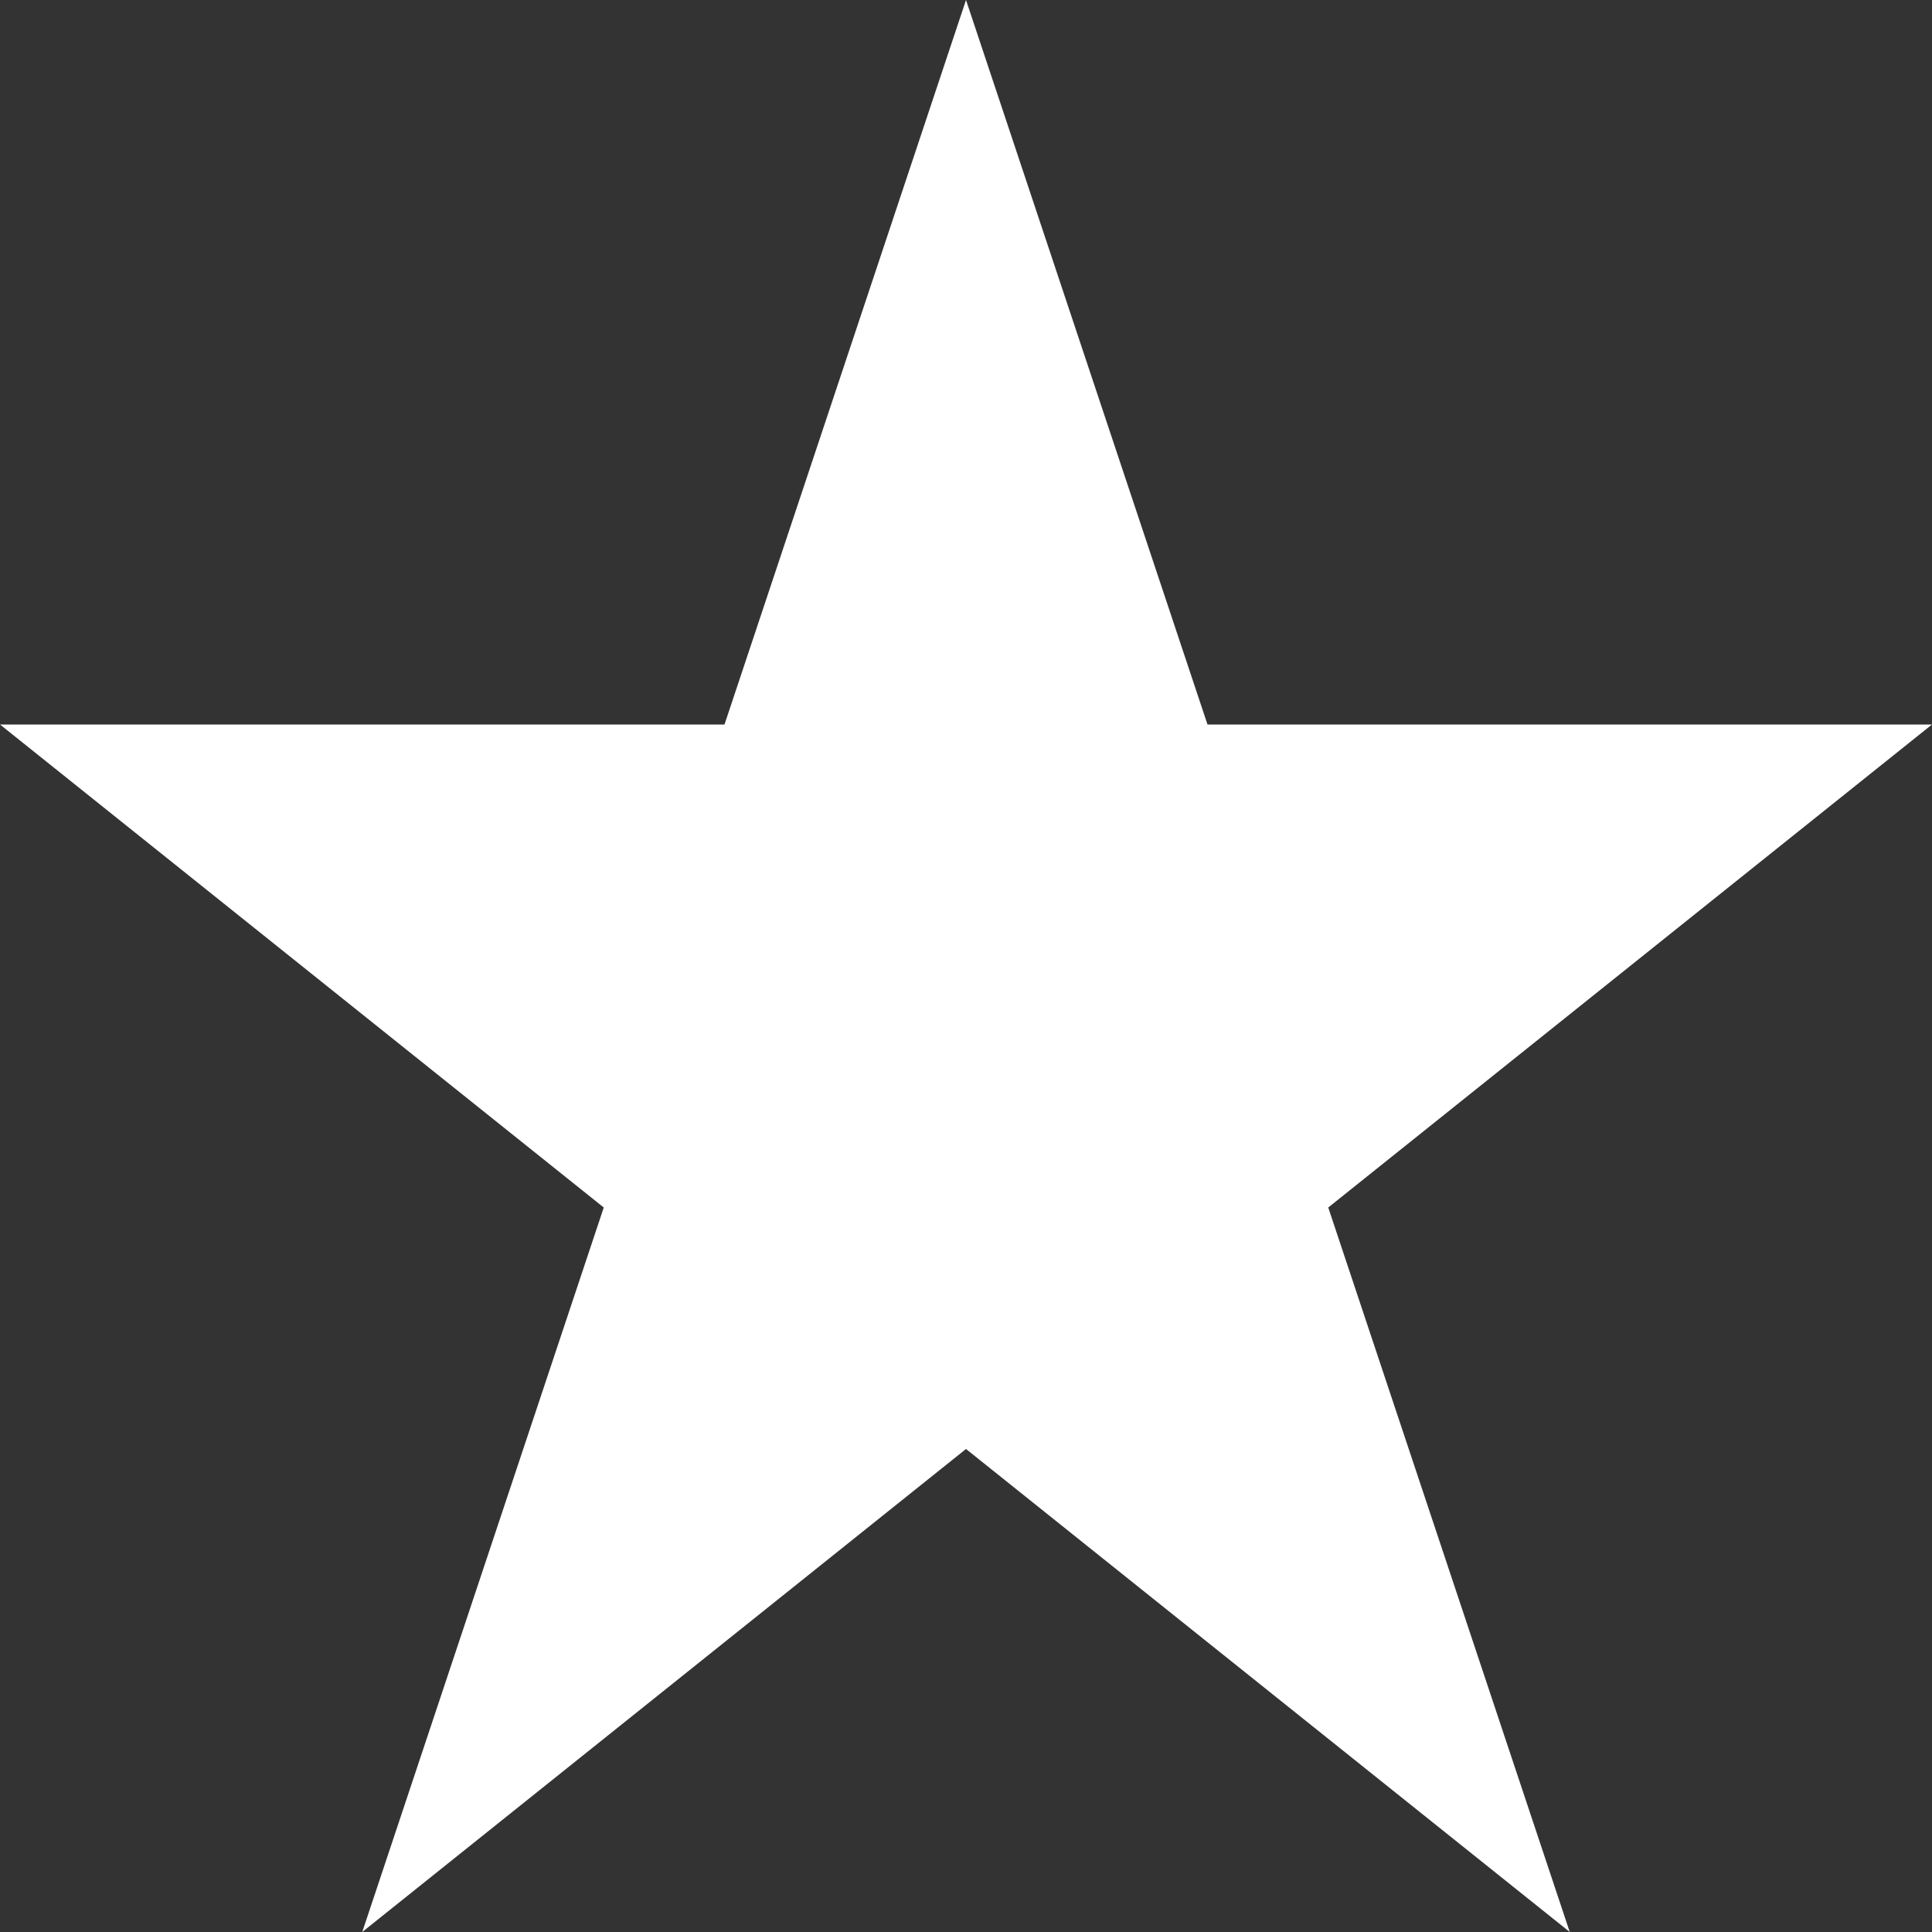
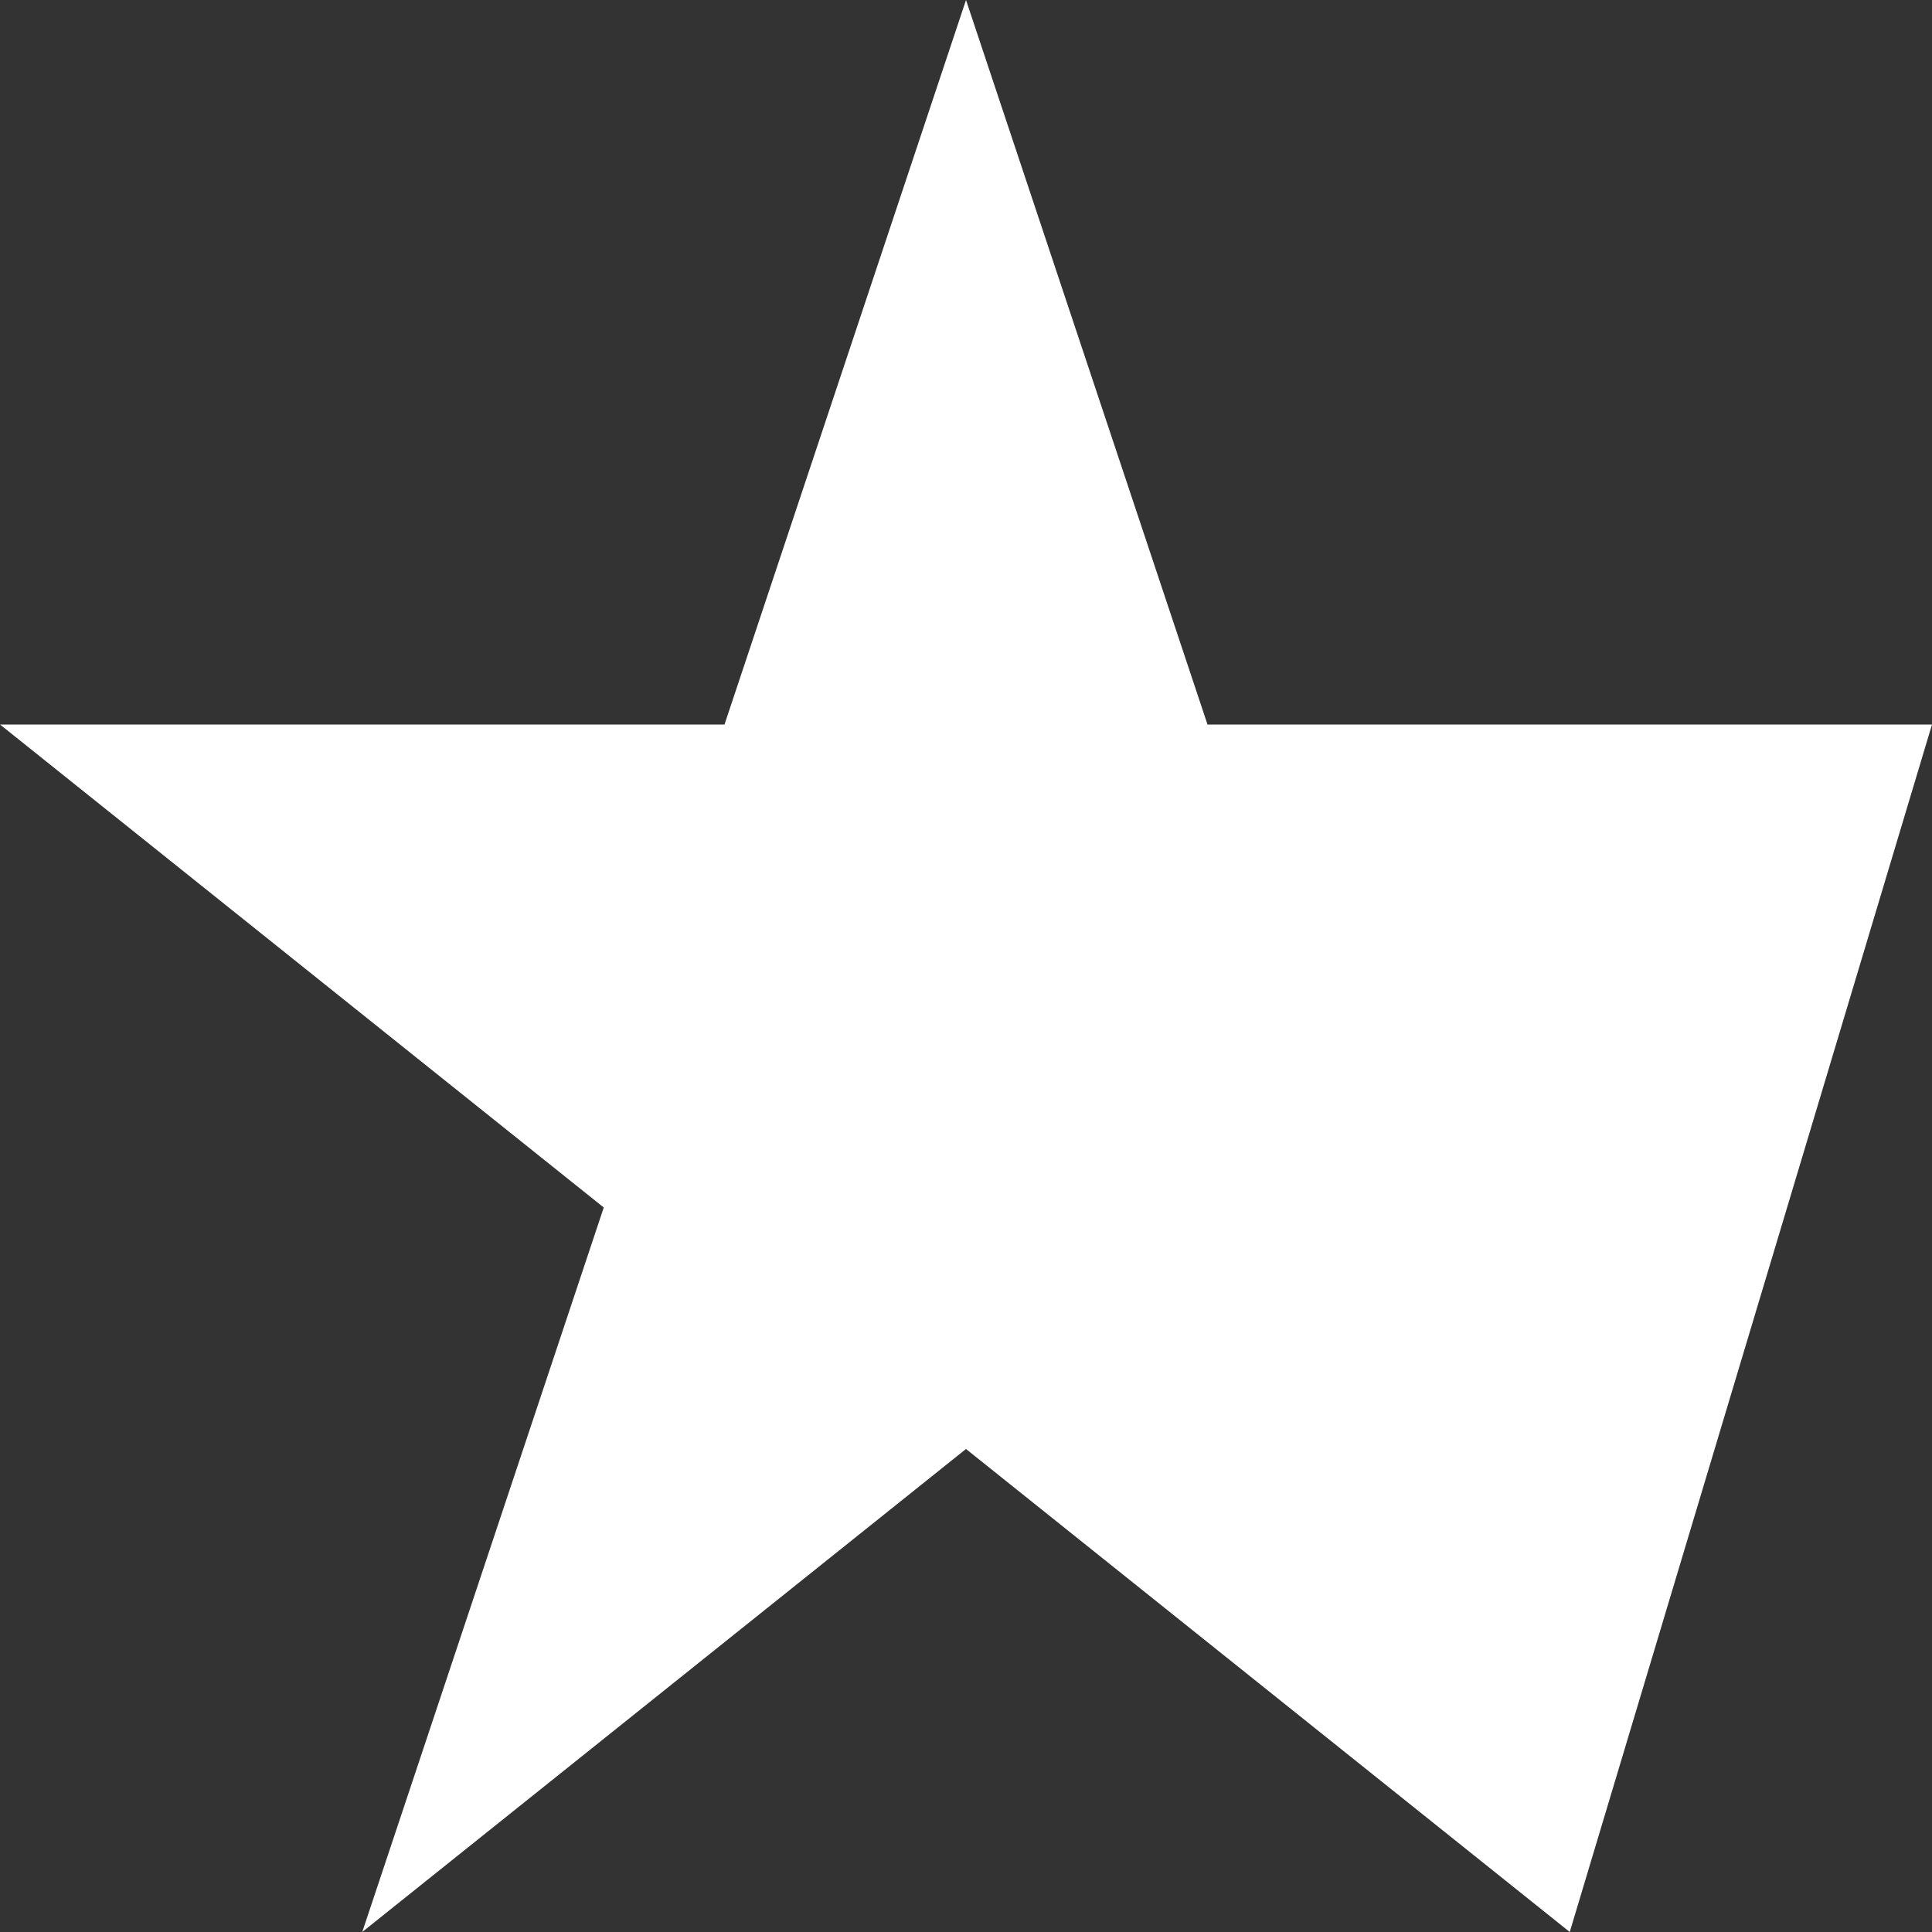
<svg xmlns="http://www.w3.org/2000/svg" width="18" height="18" viewBox="0 0 18 18">
  <rect x="0" y="0" width="18" height="18" fill="#333333" stroke="none" />
-   <path id="Icon_open-star" data-name="Icon open-star" d="M9,0,6.75,6.75H0l5.625,4.5L3.375,18,9,13.5,14.625,18l-2.25-6.75L18,6.75H11.25Z" fill="#fff" />
+   <path id="Icon_open-star" data-name="Icon open-star" d="M9,0,6.75,6.75H0l5.625,4.5L3.375,18,9,13.5,14.625,18L18,6.75H11.25Z" fill="#fff" />
</svg>